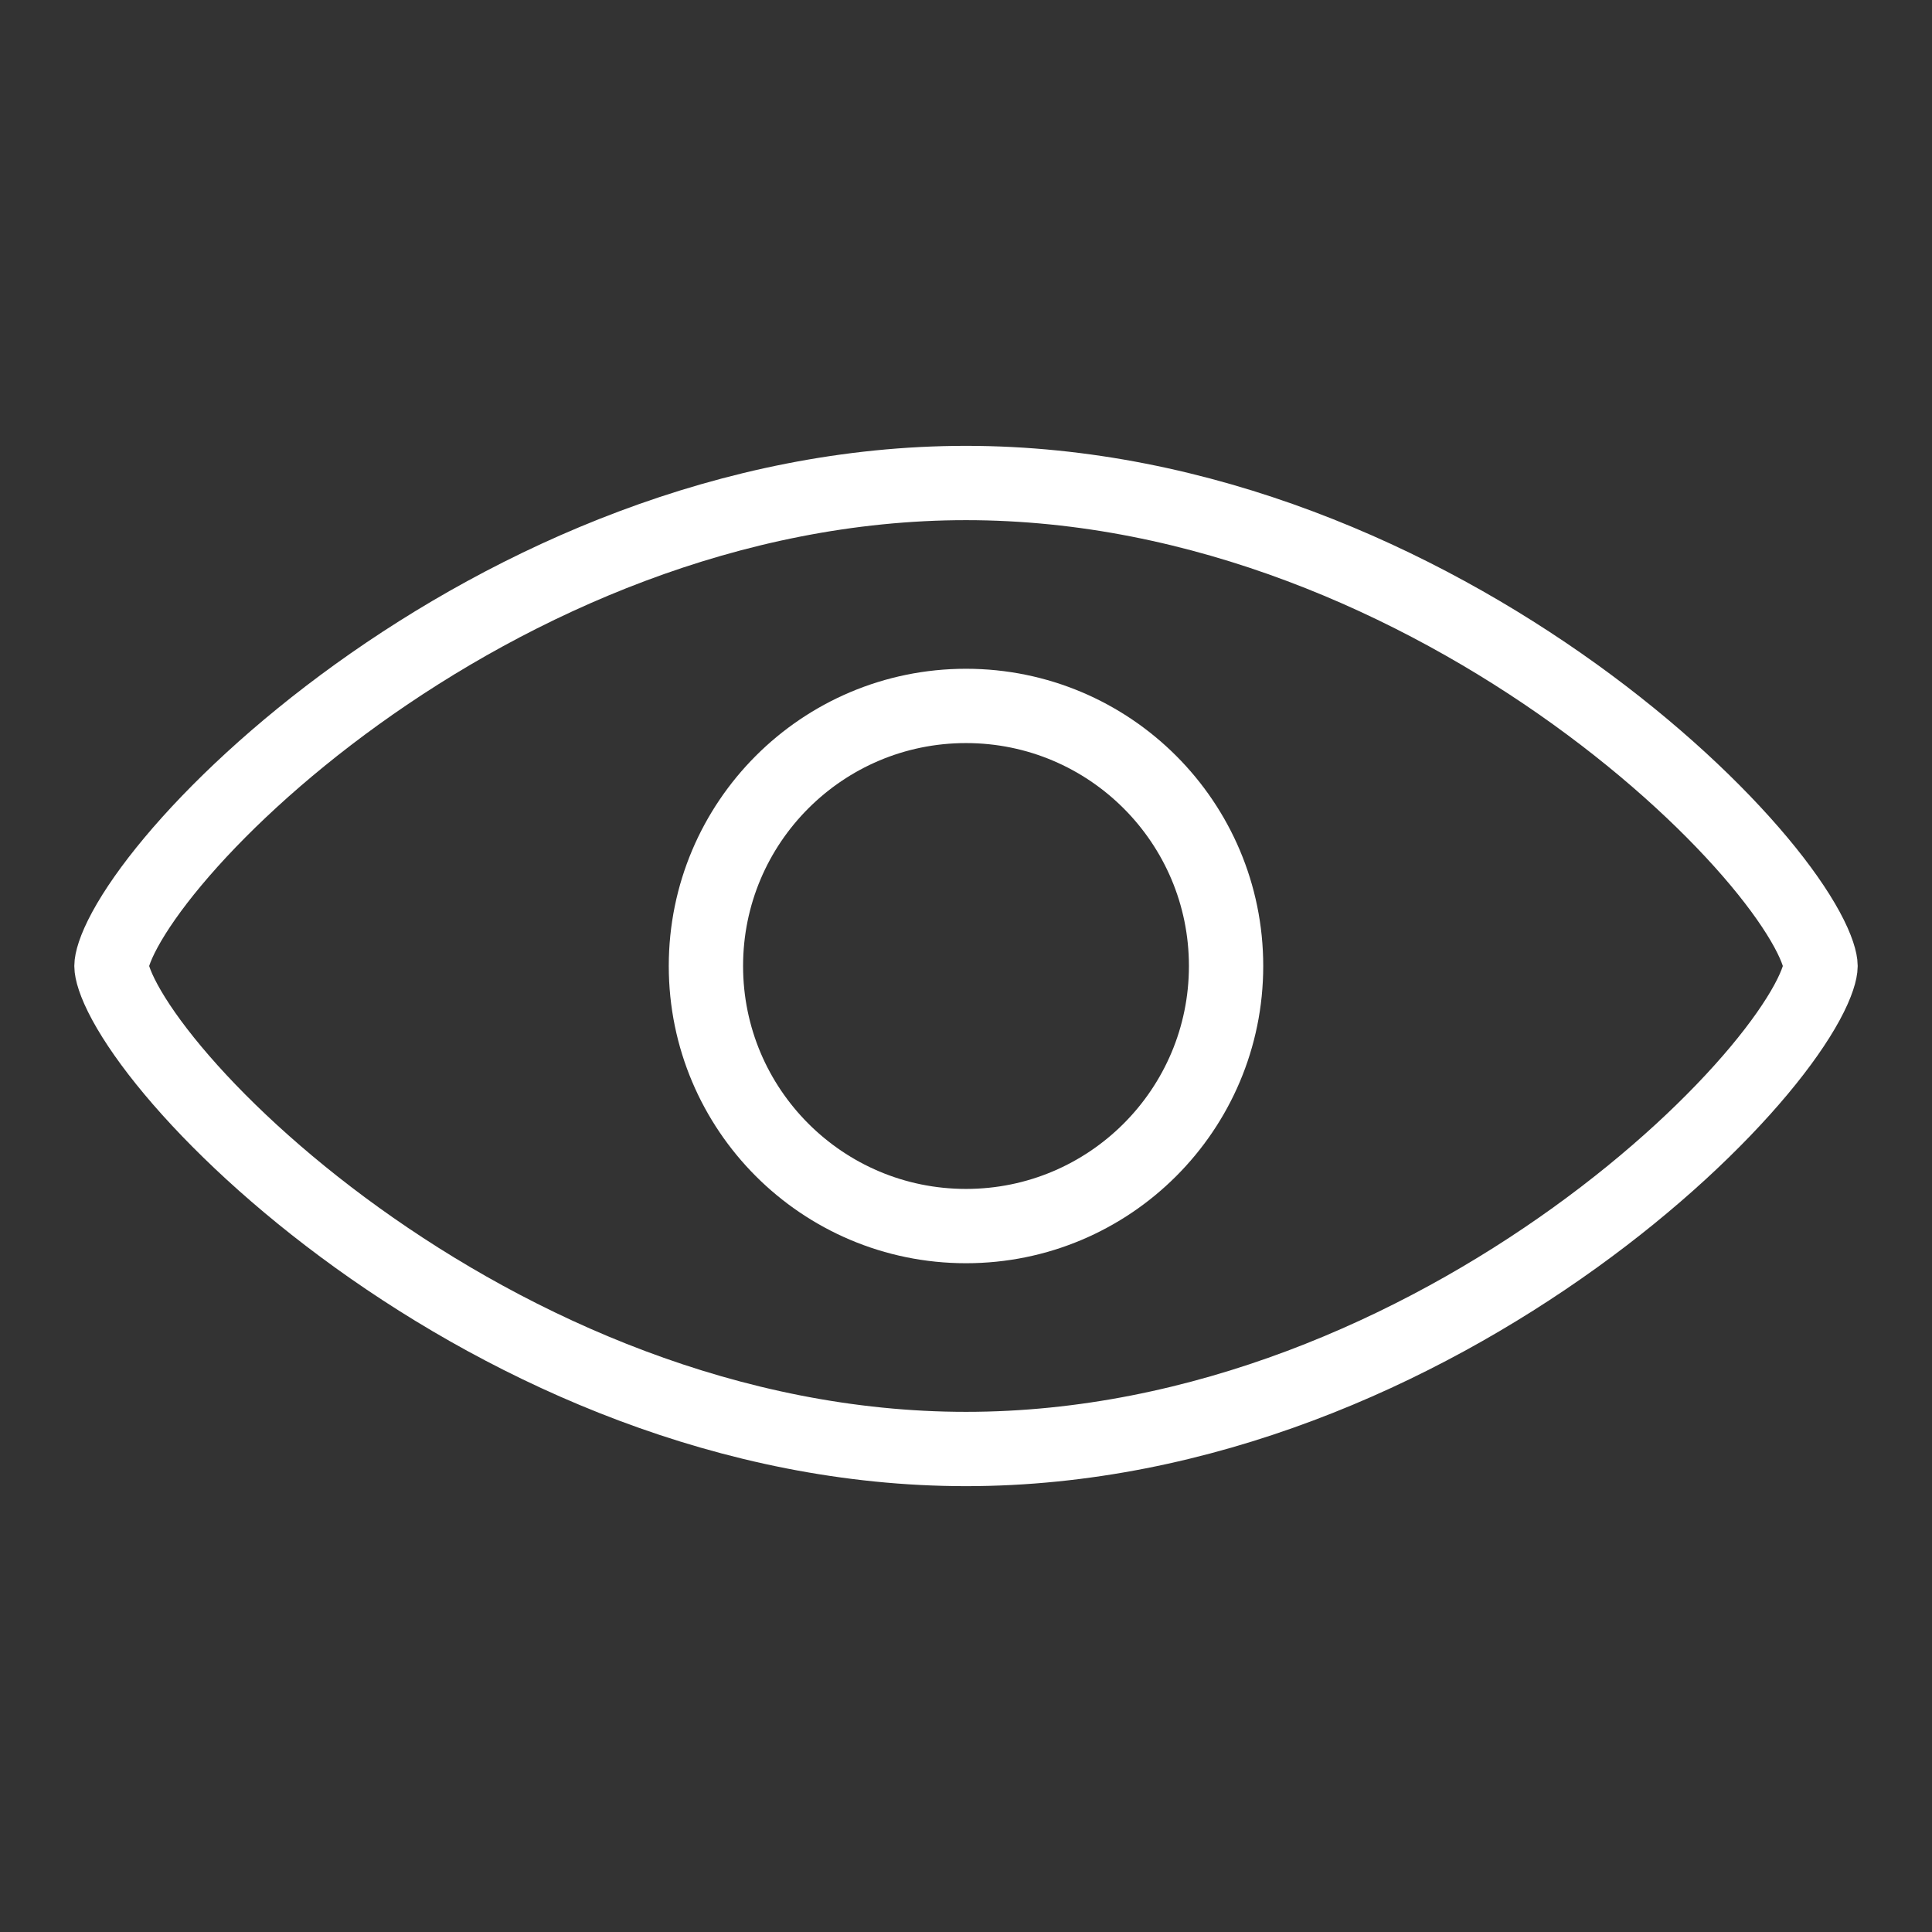
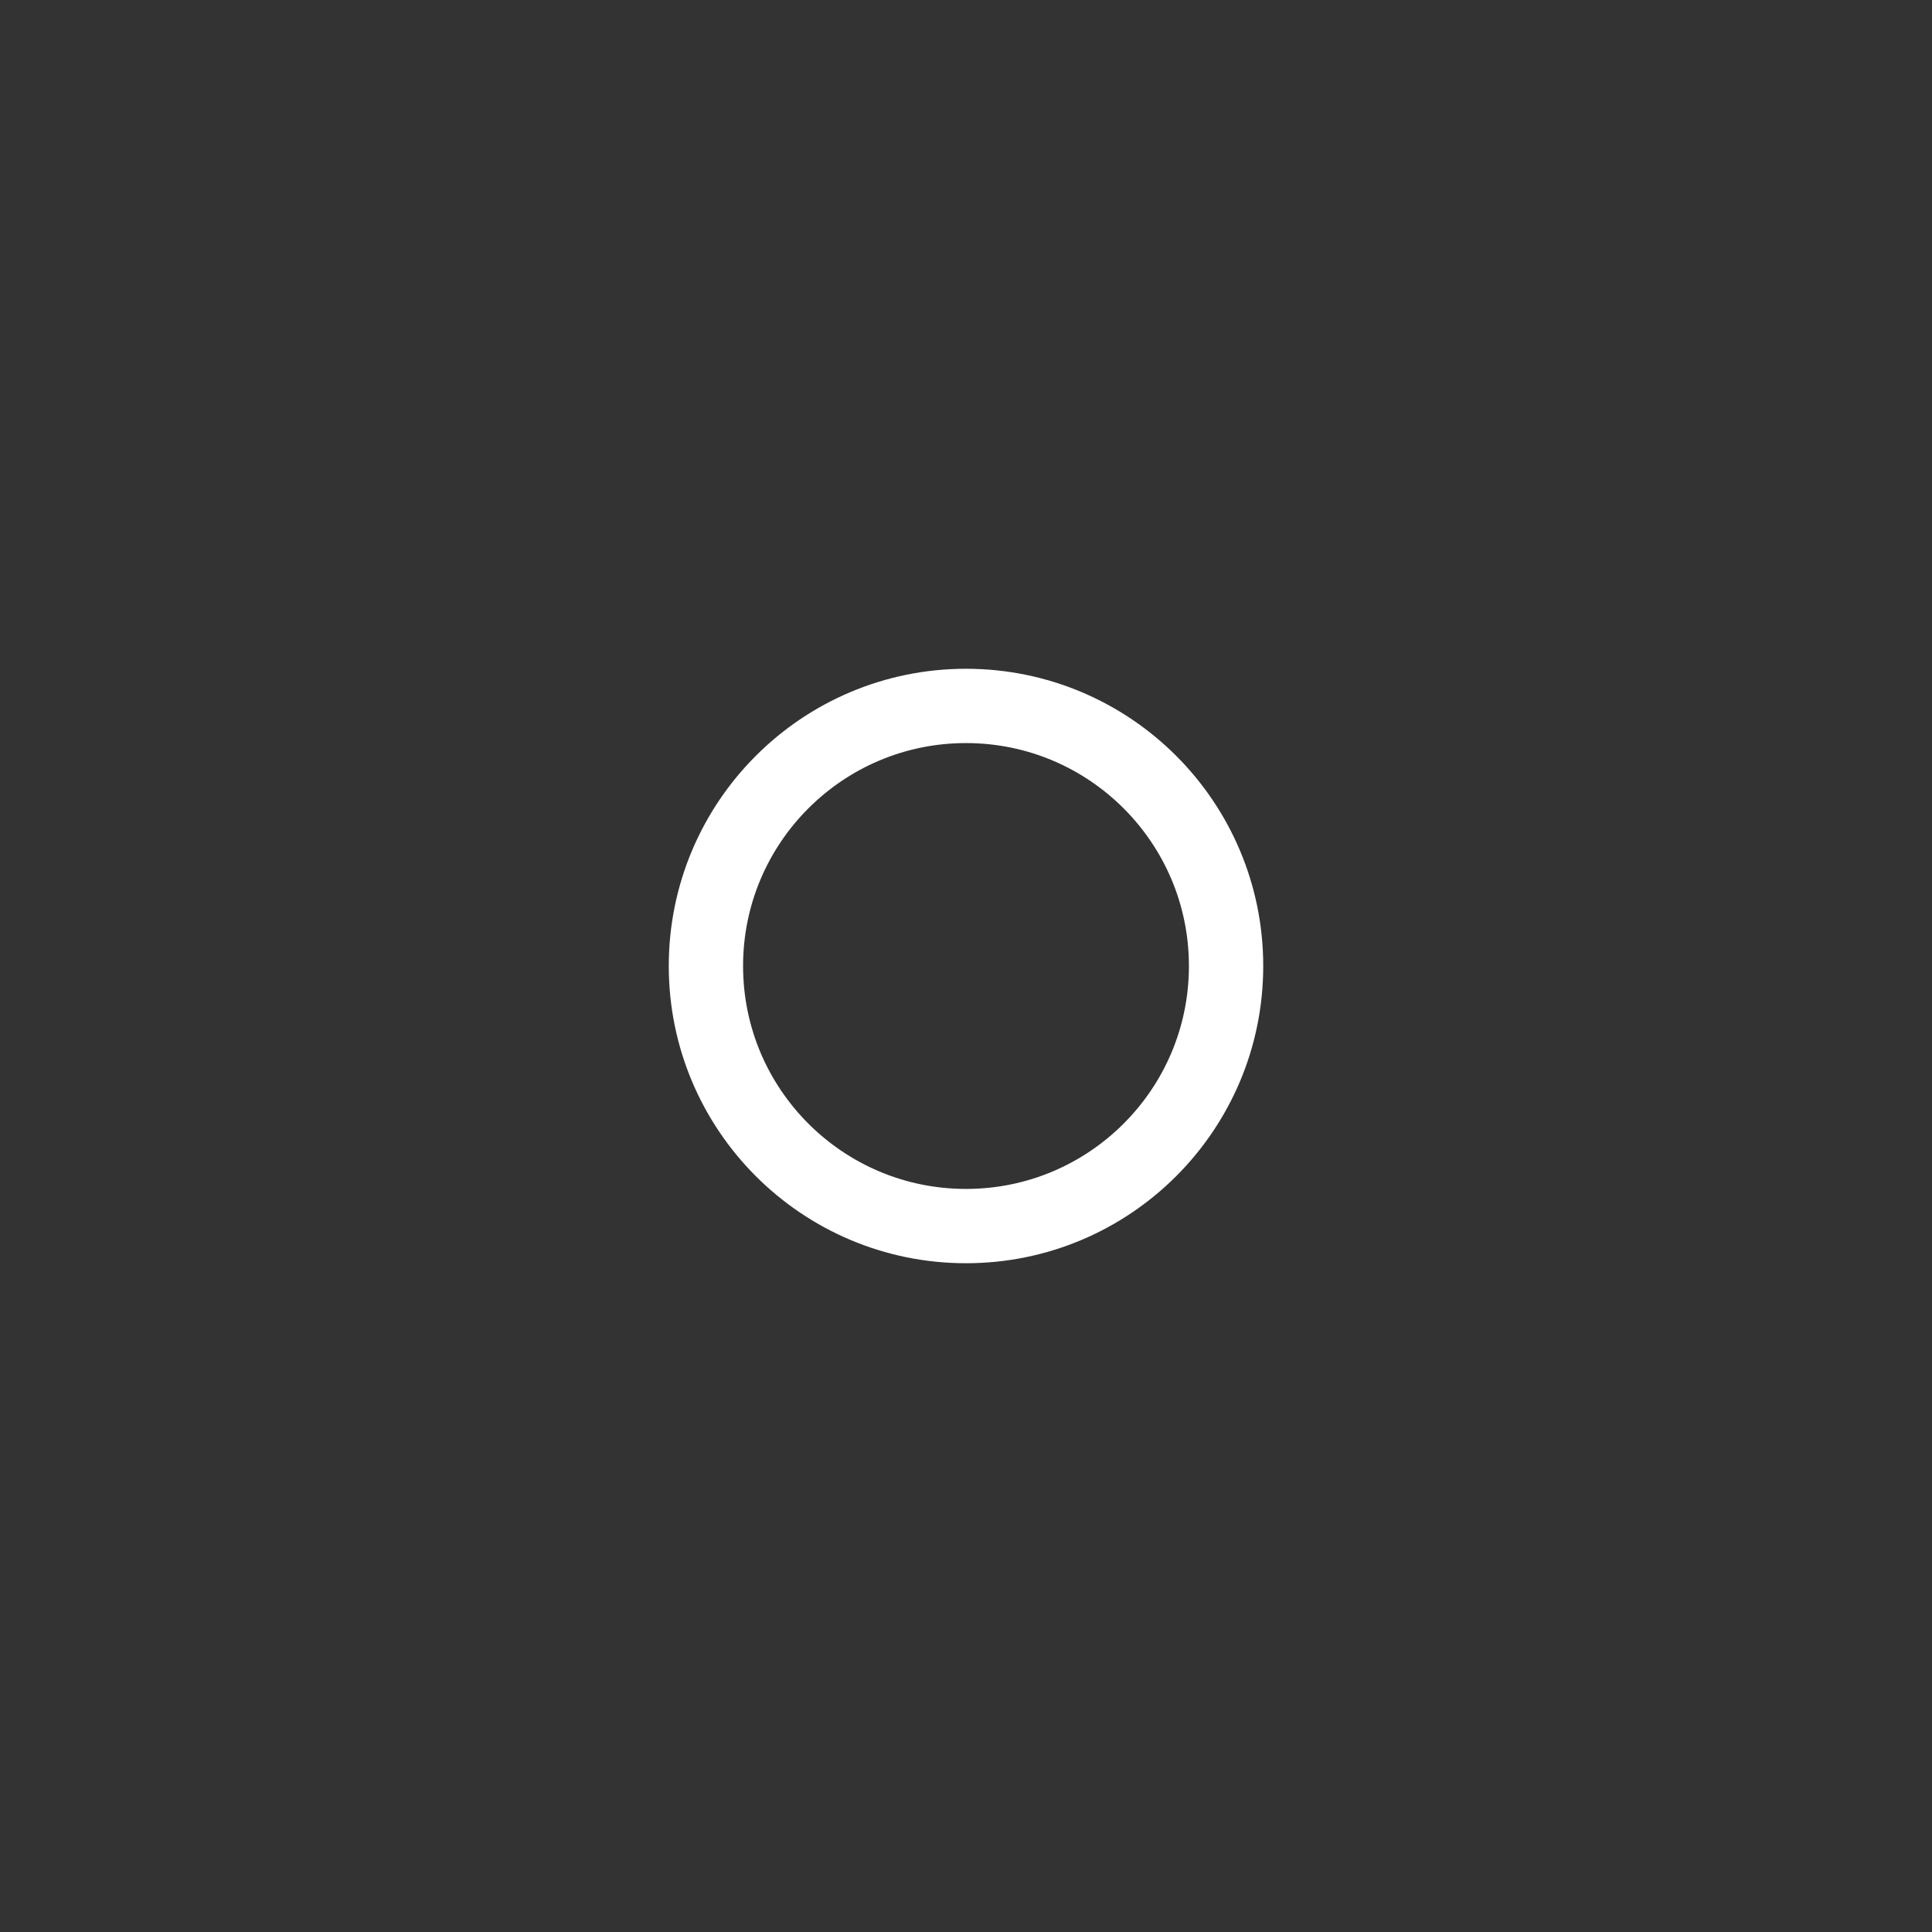
<svg xmlns="http://www.w3.org/2000/svg" width="52" height="52" viewBox="0 0 52 52" fill="none">
  <rect x="0" y="0" width="52" height="52" fill="#333333" stroke="none" />
-   <path d="M26 13C32.356 13 38.156 15.642 42.387 18.686C44.498 20.206 46.192 21.807 47.347 23.189C47.925 23.88 48.354 24.501 48.634 25.015C48.929 25.557 49 25.878 49 26C49 26.122 48.929 26.443 48.634 26.985C48.354 27.499 47.925 28.12 47.347 28.811C46.192 30.193 44.498 31.794 42.387 33.313C38.156 36.358 32.356 39 26 39C19.644 39 13.844 36.358 9.613 33.313C7.502 31.794 5.808 30.193 4.653 28.811C4.075 28.12 3.646 27.499 3.366 26.985C3.071 26.443 3 26.122 3 26C3 25.878 3.071 25.557 3.366 25.015C3.646 24.501 4.075 23.88 4.653 23.189C5.808 21.807 7.502 20.206 9.613 18.686C13.844 15.642 19.644 13 26 13Z" stroke="white" stroke-width="2" />
  <circle cx="26" cy="26" r="7" stroke="white" stroke-width="2" />
</svg>